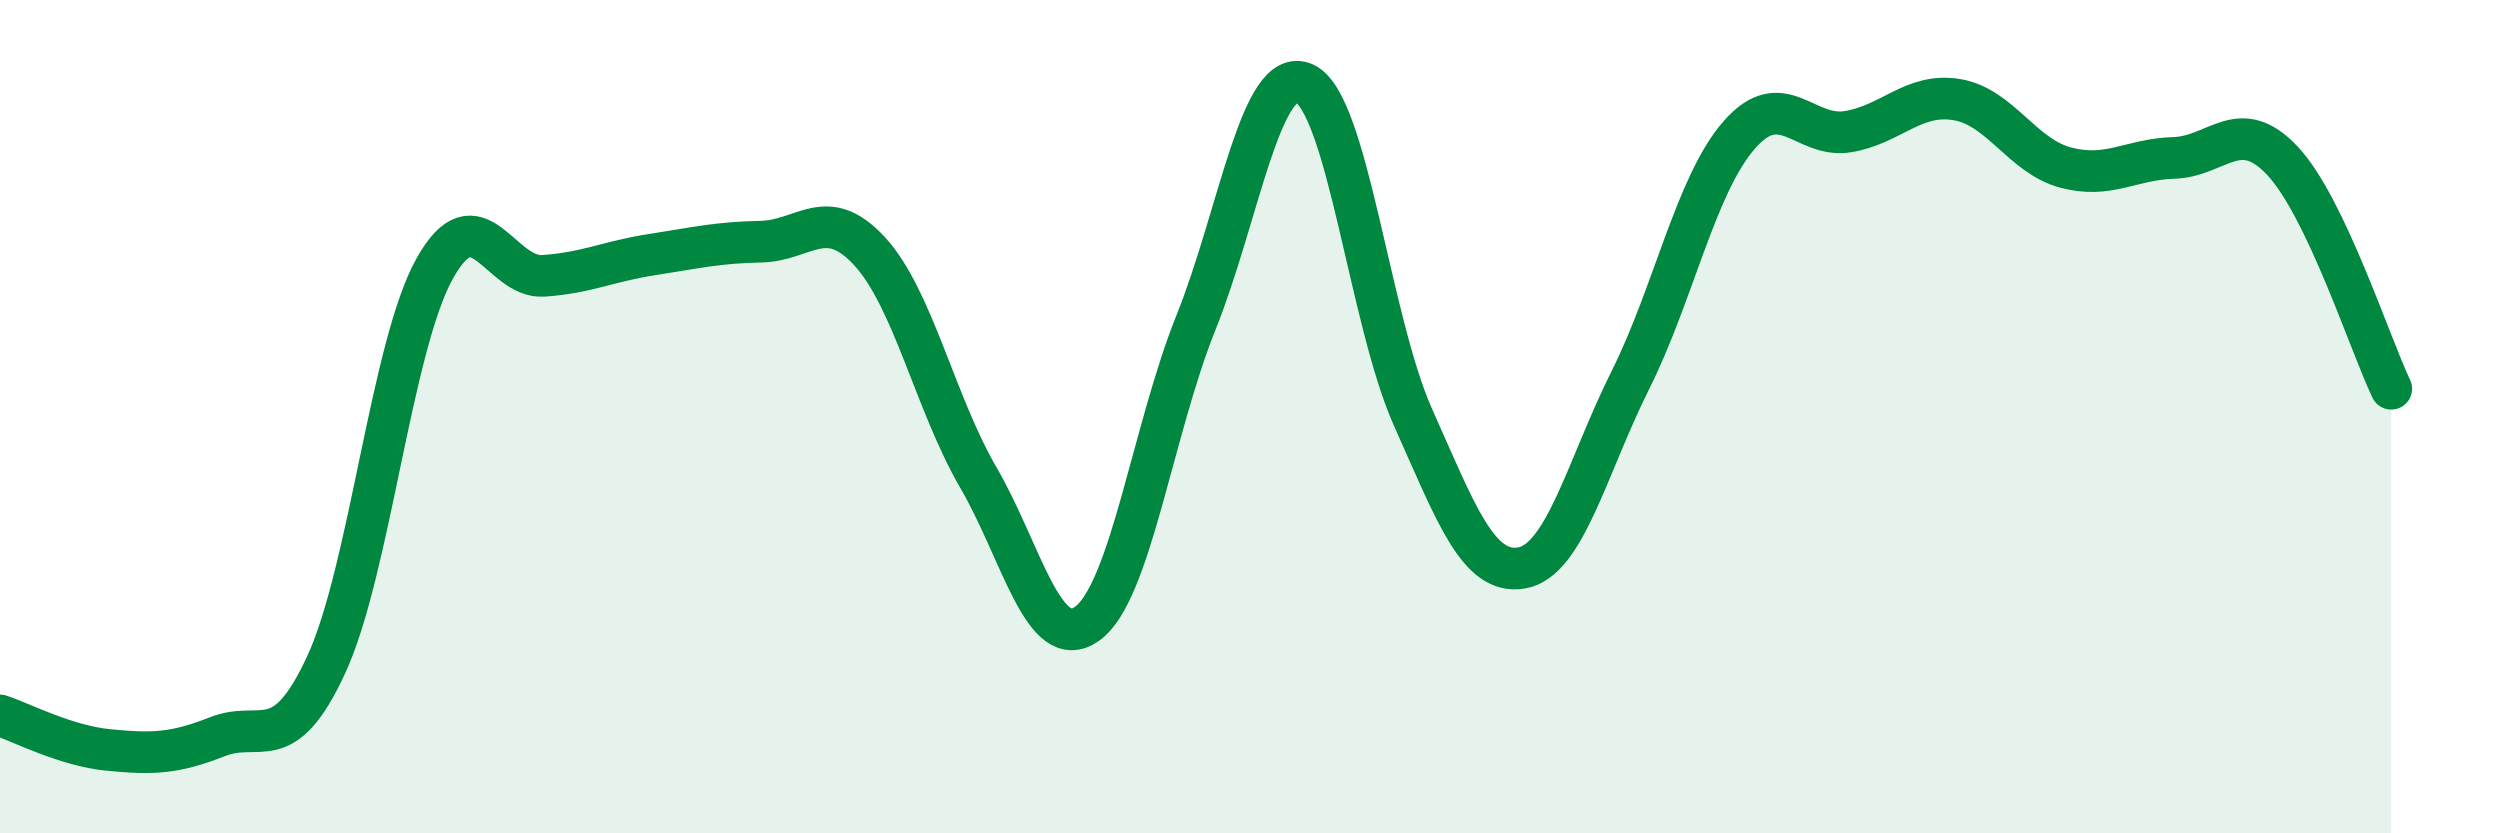
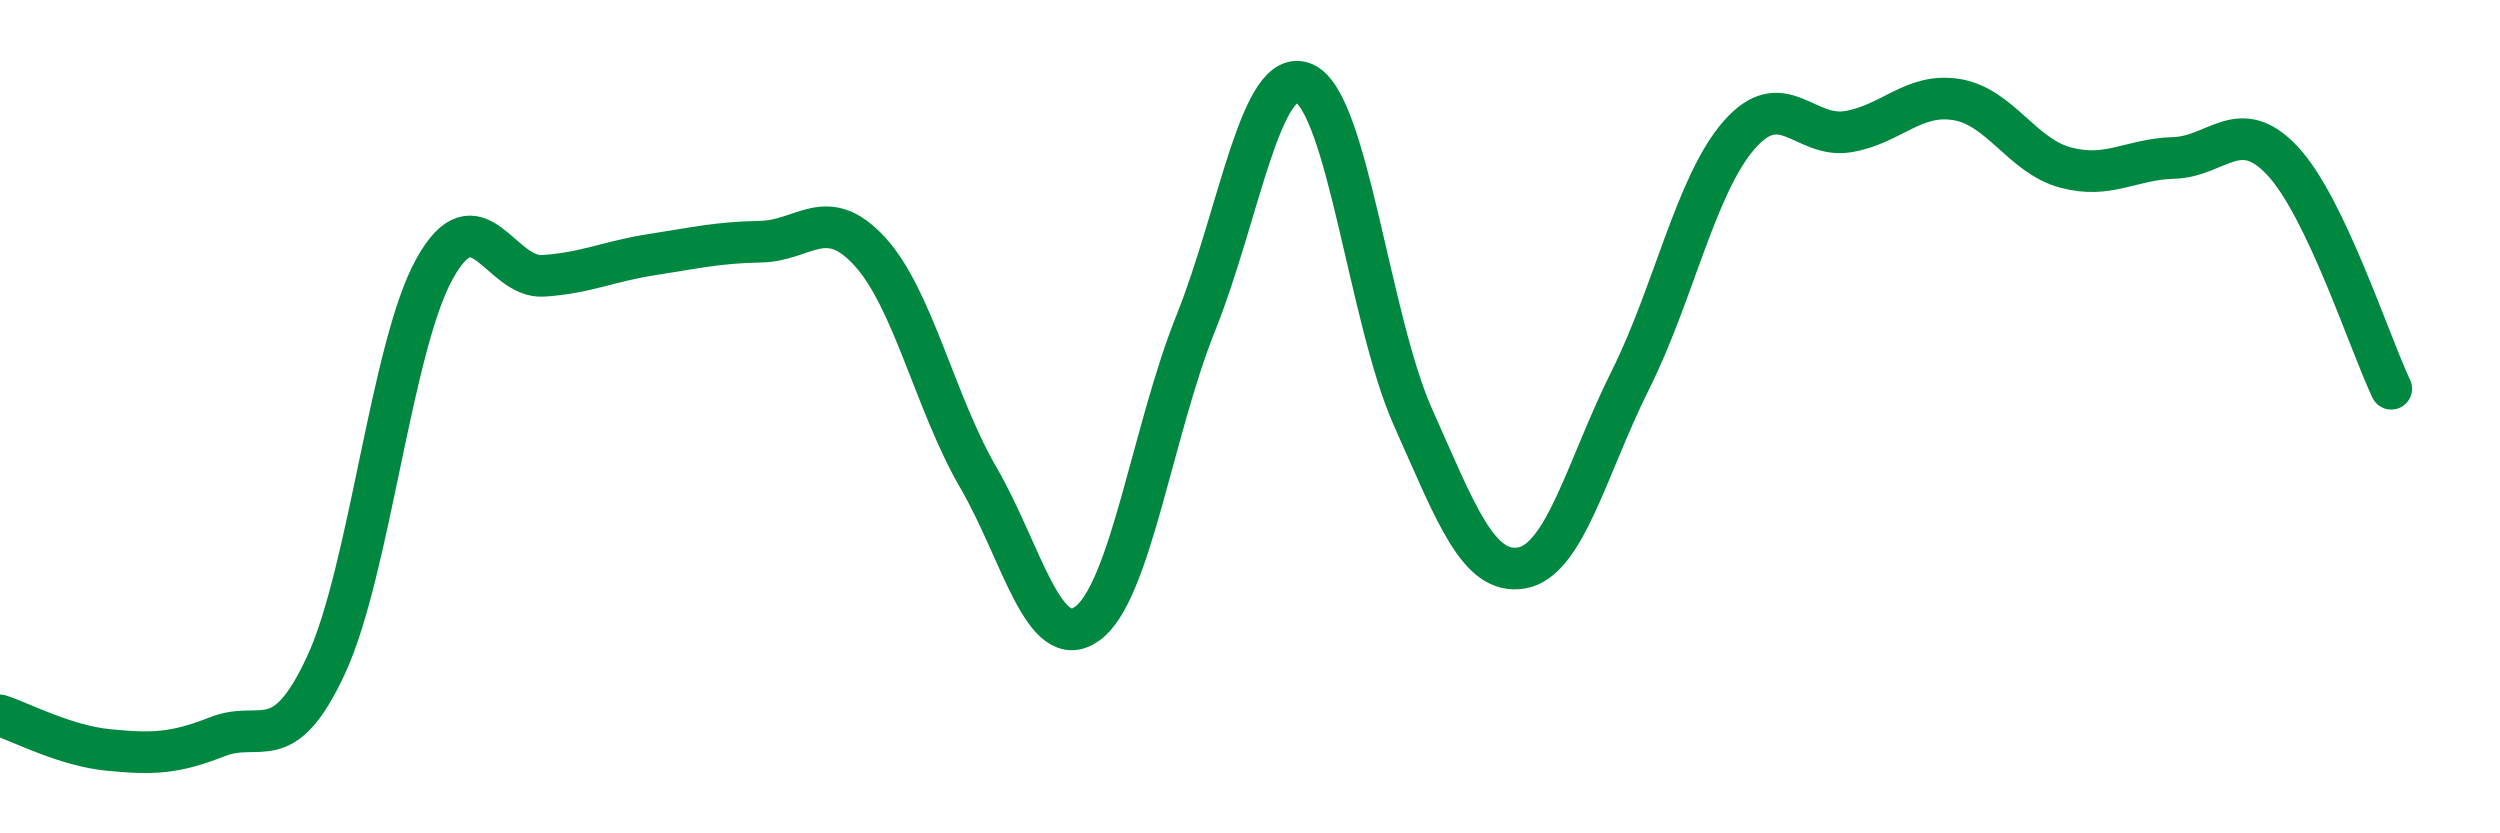
<svg xmlns="http://www.w3.org/2000/svg" width="60" height="20" viewBox="0 0 60 20">
-   <path d="M 0,17.17 C 0.52,17.34 1.57,17.9 2.61,18 C 3.65,18.1 4.18,18.09 5.22,17.68 C 6.26,17.27 6.79,18.2 7.83,15.95 C 8.87,13.7 9.39,8.32 10.43,6.45 C 11.47,4.58 12,6.69 13.04,6.62 C 14.08,6.55 14.61,6.27 15.65,6.11 C 16.69,5.95 17.22,5.82 18.26,5.8 C 19.3,5.78 19.83,4.9 20.87,6.03 C 21.91,7.16 22.44,9.67 23.48,11.46 C 24.52,13.25 25.05,15.71 26.09,14.97 C 27.13,14.23 27.66,10.34 28.7,7.75 C 29.74,5.16 30.26,1.55 31.3,2 C 32.34,2.45 32.87,7.68 33.91,10.01 C 34.95,12.34 35.48,13.81 36.52,13.63 C 37.56,13.45 38.09,11.2 39.13,9.12 C 40.17,7.04 40.7,4.43 41.74,3.24 C 42.78,2.05 43.31,3.33 44.35,3.16 C 45.39,2.99 45.92,2.22 46.96,2.39 C 48,2.56 48.53,3.74 49.57,4.02 C 50.61,4.3 51.13,3.82 52.17,3.79 C 53.21,3.76 53.74,2.75 54.78,3.86 C 55.82,4.97 56.87,8.24 57.39,9.33L57.39 20L0 20Z" fill="#008740" opacity="0.1" stroke-linecap="round" stroke-linejoin="round" />
  <path d="M 0,17.17 C 0.52,17.34 1.57,17.9 2.61,18 C 3.65,18.1 4.18,18.09 5.22,17.68 C 6.26,17.27 6.79,18.2 7.83,15.95 C 8.87,13.7 9.39,8.32 10.43,6.45 C 11.47,4.58 12,6.69 13.04,6.62 C 14.08,6.55 14.61,6.27 15.65,6.11 C 16.69,5.95 17.22,5.82 18.26,5.8 C 19.3,5.78 19.83,4.9 20.87,6.03 C 21.91,7.16 22.44,9.67 23.48,11.46 C 24.52,13.25 25.05,15.71 26.09,14.97 C 27.13,14.23 27.66,10.34 28.7,7.75 C 29.74,5.16 30.26,1.55 31.3,2 C 32.34,2.45 32.87,7.68 33.91,10.01 C 34.95,12.34 35.48,13.81 36.52,13.63 C 37.56,13.45 38.09,11.2 39.13,9.12 C 40.17,7.04 40.7,4.43 41.74,3.24 C 42.78,2.05 43.31,3.33 44.35,3.16 C 45.39,2.99 45.92,2.22 46.96,2.39 C 48,2.56 48.53,3.74 49.57,4.02 C 50.61,4.3 51.13,3.82 52.17,3.79 C 53.21,3.76 53.74,2.75 54.78,3.86 C 55.82,4.97 56.87,8.24 57.39,9.33" stroke="#008740" stroke-width="1" fill="none" stroke-linecap="round" stroke-linejoin="round" />
</svg>